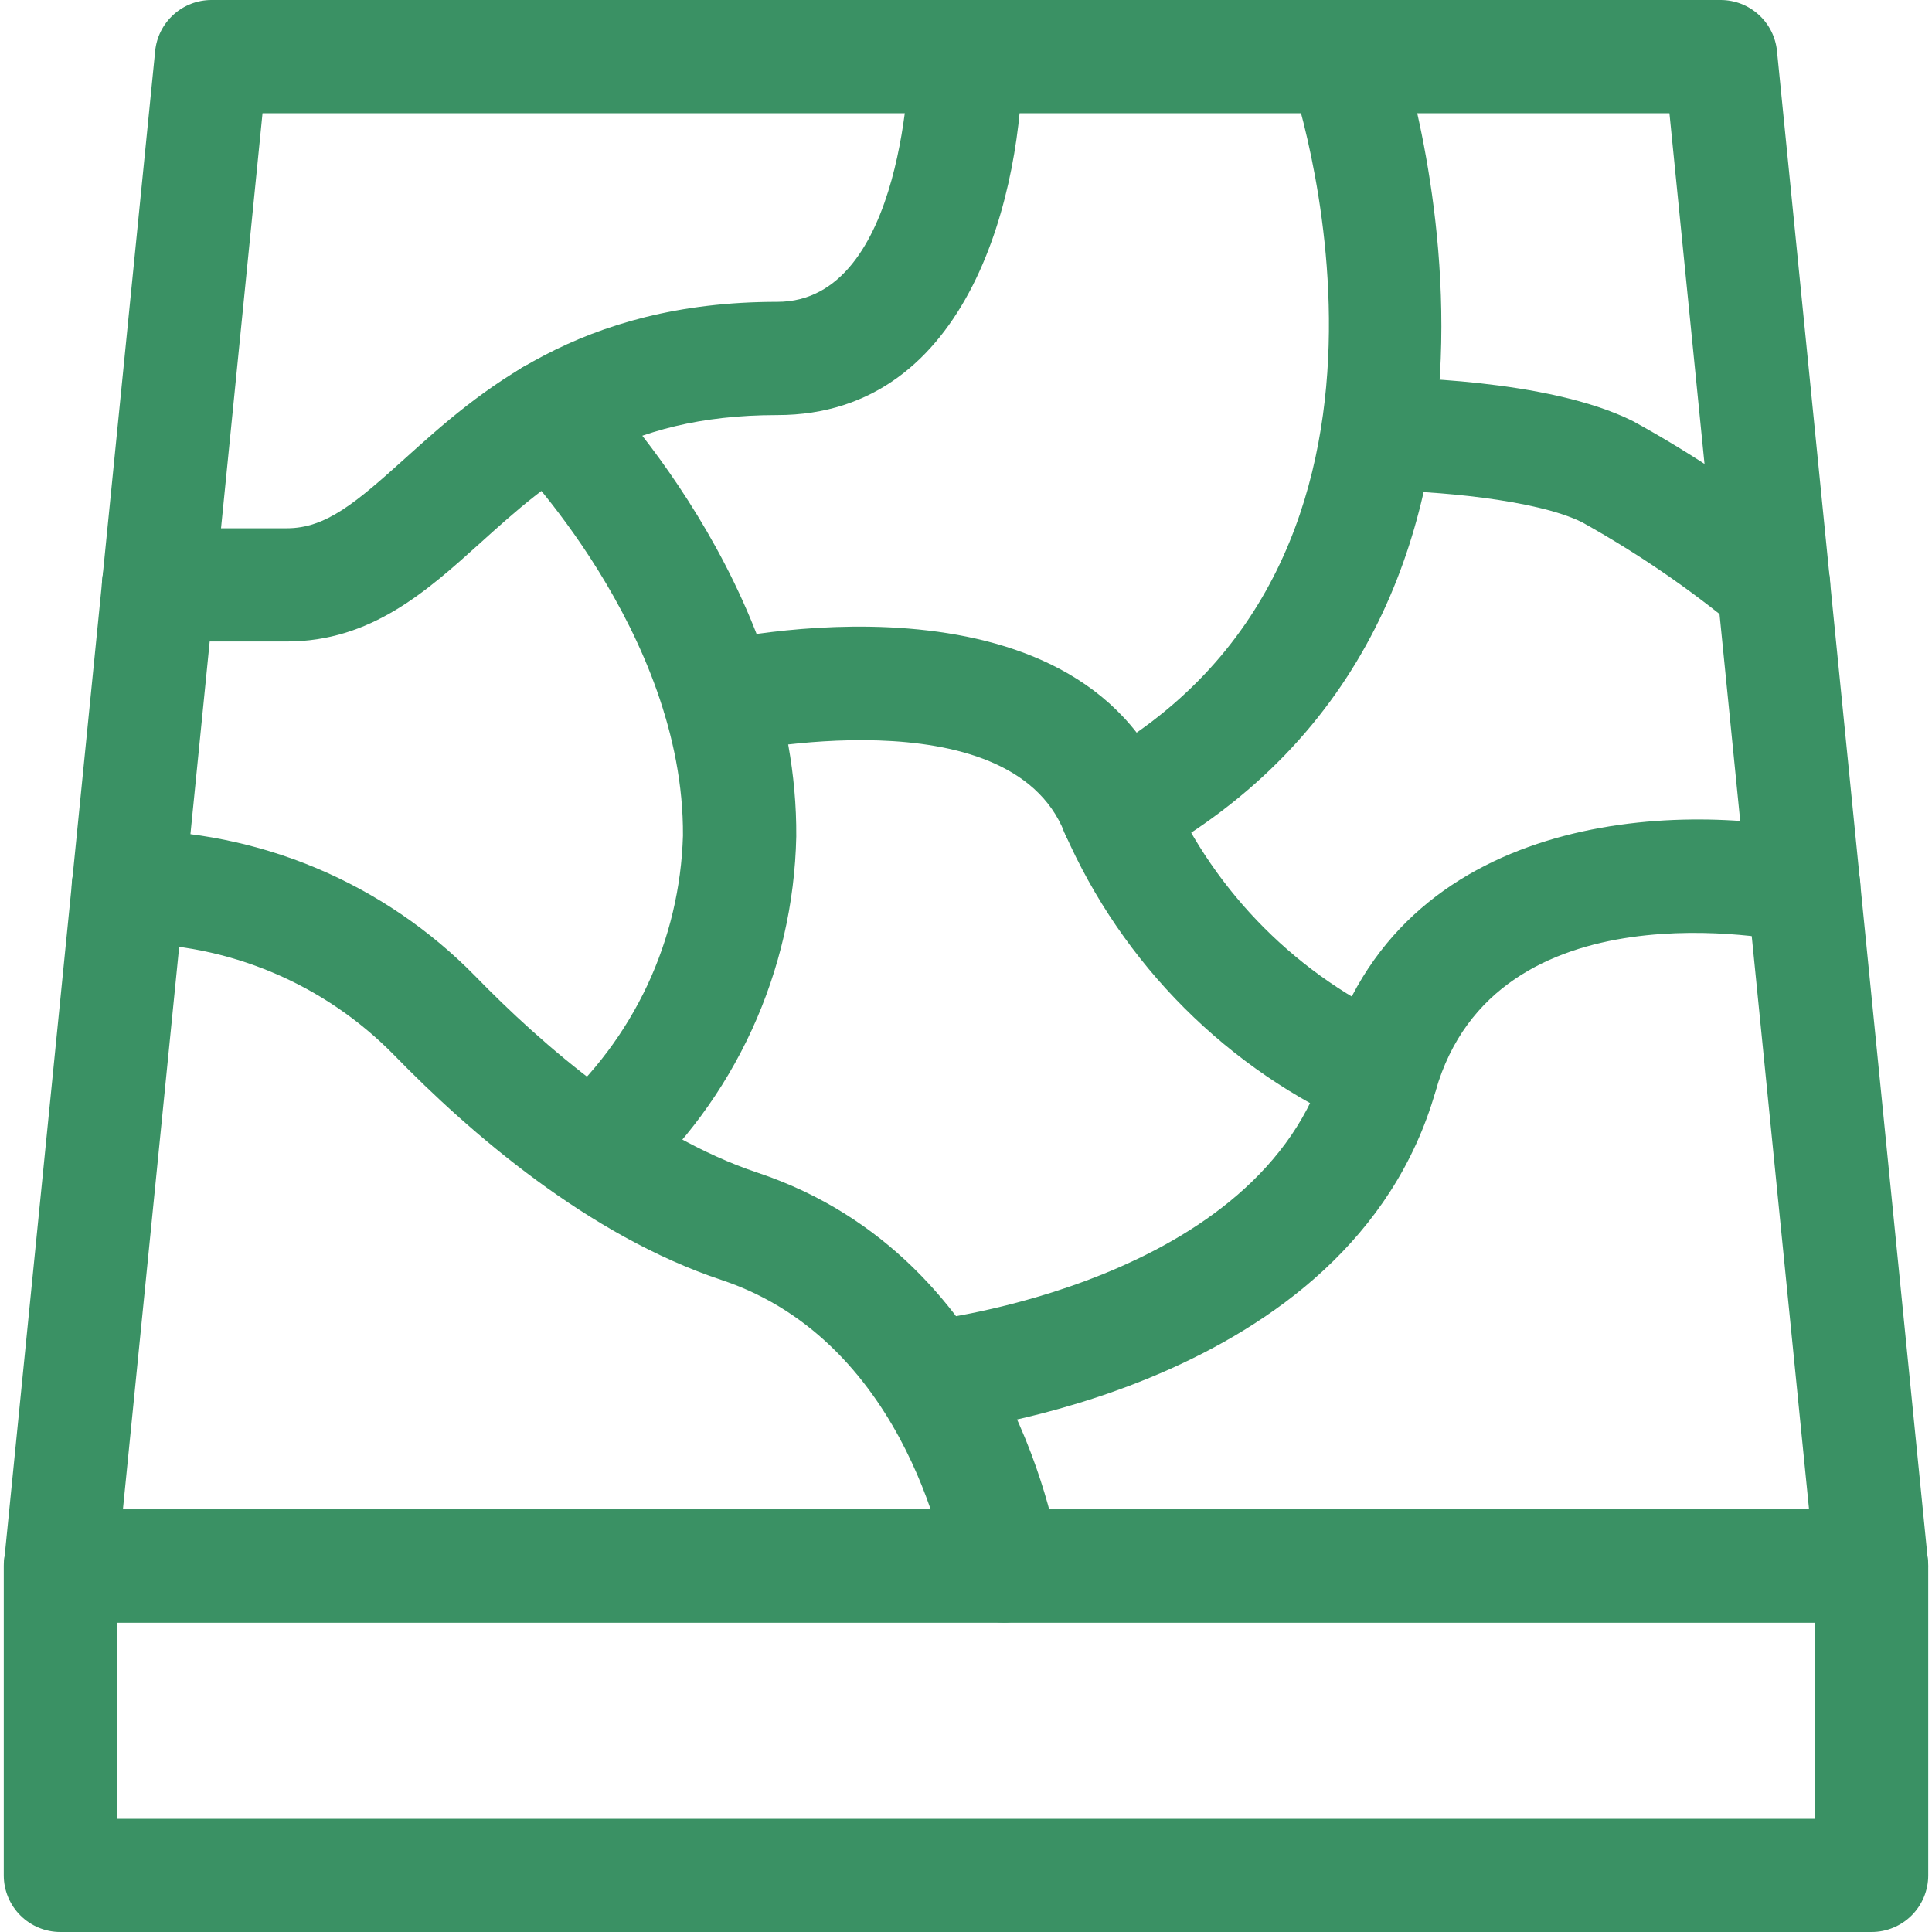
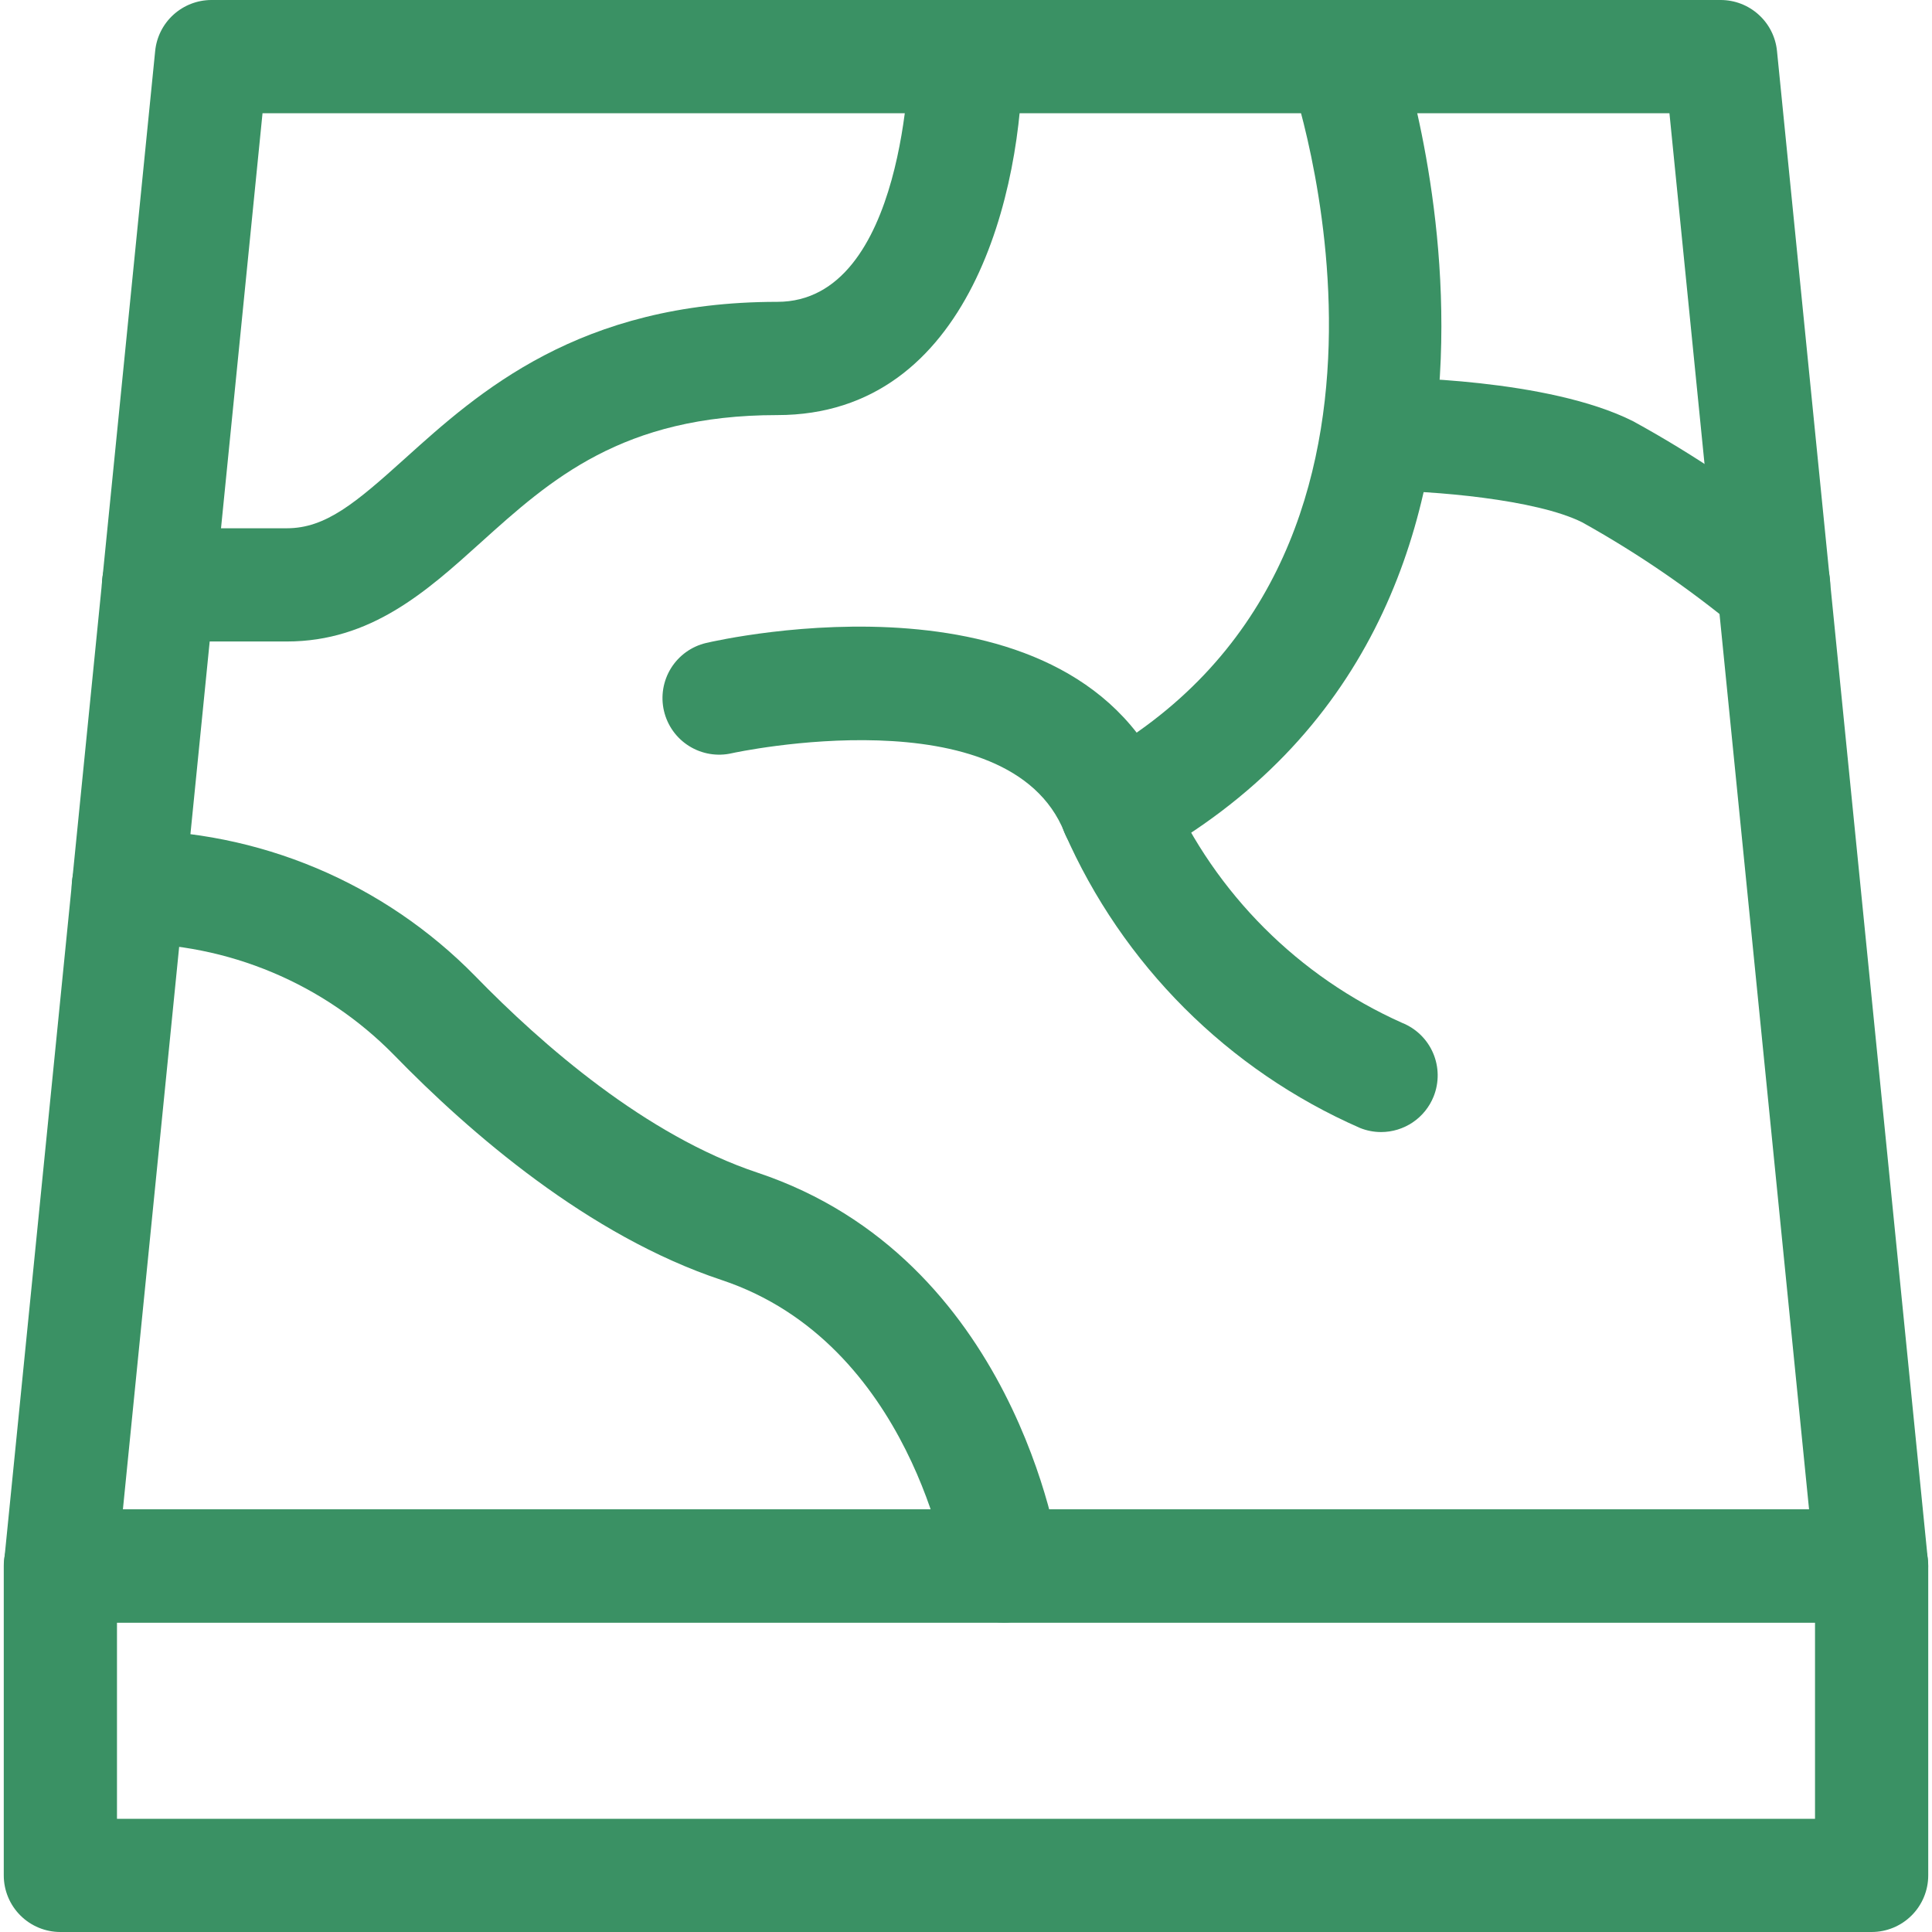
<svg xmlns="http://www.w3.org/2000/svg" width="60" height="60" viewBox="0 0 60 60" fill="none">
  <g id="about_2 1" clip-path="url(#clip0_308_8)">
    <g id="scale" style="animation: niceAnimate 3s linear infinite; transform-origin: center; transform-box: fill-box;">
      <g id="g2061">
        <g id="g2063">
          <g id="g2065">
            <path id="path2071" d="M1.875 46.875H58.125C58.591 46.875 59.038 47.06 59.368 47.39C59.698 47.72 59.883 48.167 59.883 48.633V58.242C59.883 58.708 59.698 59.155 59.368 59.485C59.038 59.815 58.591 60 58.125 60H1.875C1.409 60 0.962 59.815 0.632 59.485C0.302 59.155 0.117 58.708 0.117 58.242V48.633C0.117 48.167 0.302 47.72 0.632 47.39C0.962 47.06 1.409 46.875 1.875 46.875V46.875ZM56.367 50.391H3.633V56.485H56.367V50.391Z" fill="#3A9164" />
            <g id="g2073">
              <path id="path2075" d="M6.562 0H53.437C53.873 6.64857e-05 54.293 0.162 54.616 0.455C54.94 0.747 55.143 1.149 55.186 1.583L59.873 48.458C59.897 48.702 59.87 48.949 59.794 49.182C59.717 49.416 59.592 49.63 59.427 49.812C59.263 49.994 59.062 50.139 58.838 50.238C58.614 50.338 58.372 50.39 58.127 50.39H1.877C1.632 50.39 1.39 50.338 1.166 50.238C0.942 50.139 0.741 49.994 0.577 49.812C0.412 49.63 0.287 49.415 0.211 49.182C0.134 48.949 0.107 48.702 0.131 48.458L4.819 1.583C4.862 1.15 5.064 0.749 5.386 0.457C5.708 0.164 6.127 0.002 6.562 0V0ZM51.846 3.516H8.153L3.817 46.875H56.182L51.846 3.516Z" fill="#3A9164" />
            </g>
            <g id="g2077">
-               <path id="path2079" d="M8.907 19.922H4.923C4.457 19.922 4.01 19.737 3.68 19.407C3.35 19.077 3.165 18.63 3.165 18.164C3.165 17.698 3.35 17.251 3.68 16.921C4.01 16.591 4.457 16.406 4.923 16.406H8.907C10.115 16.406 11.042 15.623 12.578 14.238C14.855 12.185 17.978 9.374 24.141 9.374C28.131 9.374 28.241 1.833 28.241 1.757C28.241 1.291 28.426 0.845 28.756 0.515C29.085 0.186 29.531 0.001 29.997 0C30.463 0 30.91 0.185 31.24 0.515C31.57 0.845 31.755 1.292 31.755 1.758C31.755 5.893 30.155 12.891 24.138 12.891C19.322 12.891 17.088 14.904 14.929 16.85C13.256 18.36 11.523 19.922 8.907 19.922Z" fill="#3A9164" />
+               <path id="path2079" d="M8.907 19.922H4.923C4.457 19.922 4.01 19.737 3.68 19.407C3.35 19.077 3.165 18.63 3.165 18.164C3.165 17.698 3.35 17.251 3.68 16.921C4.01 16.591 4.457 16.406 4.923 16.406H8.907C10.115 16.406 11.042 15.623 12.578 14.238C14.855 12.185 17.978 9.374 24.141 9.374C28.131 9.374 28.241 1.833 28.241 1.757C28.241 1.291 28.426 0.845 28.756 0.515C30.463 0 30.91 0.185 31.24 0.515C31.57 0.845 31.755 1.292 31.755 1.758C31.755 5.893 30.155 12.891 24.138 12.891C19.322 12.891 17.088 14.904 14.929 16.85C13.256 18.36 11.523 19.922 8.907 19.922Z" fill="#3A9164" />
            </g>
            <g id="g2081">
              <path id="path2083" d="M31.17 50.391C30.747 50.39 30.339 50.237 30.019 49.96C29.7 49.683 29.492 49.3 29.432 48.881C29.427 48.815 28.3 41.716 22.413 39.753C18.282 38.381 14.596 35.19 12.232 32.759C11.156 31.663 9.873 30.792 8.457 30.198C7.04 29.603 5.52 29.297 3.984 29.297C3.518 29.297 3.071 29.111 2.742 28.782C2.412 28.452 2.227 28.005 2.227 27.539C2.227 27.073 2.412 26.626 2.742 26.296C3.072 25.966 3.519 25.781 3.985 25.781C5.991 25.782 7.976 26.183 9.825 26.96C11.674 27.738 13.349 28.876 14.753 30.308C16.845 32.459 20.065 35.265 23.525 36.418C31.495 39.075 32.858 48.005 32.912 48.381C32.948 48.631 32.93 48.885 32.859 49.127C32.788 49.369 32.666 49.593 32.5 49.784C32.335 49.975 32.131 50.128 31.901 50.232C31.672 50.337 31.422 50.391 31.17 50.391V50.391Z" fill="#3A9164" />
            </g>
            <g id="g2085">
-               <path id="path2087" d="M18.468 37.437C18.233 37.437 17.999 37.39 17.783 37.298C17.566 37.207 17.37 37.072 17.206 36.903C17.045 36.737 16.919 36.542 16.833 36.327C16.748 36.112 16.706 35.883 16.71 35.652C16.713 35.422 16.762 35.194 16.853 34.982C16.945 34.77 17.077 34.578 17.243 34.417C18.448 33.352 19.421 32.052 20.104 30.597C20.786 29.141 21.162 27.561 21.21 25.954C21.252 19.625 15.922 14.228 15.868 14.172C15.538 13.842 15.353 13.395 15.353 12.929C15.353 12.463 15.538 12.016 15.868 11.686C16.198 11.356 16.645 11.171 17.111 11.171C17.577 11.171 18.024 11.356 18.354 11.686C18.617 11.948 24.784 18.194 24.729 25.98C24.685 28.055 24.215 30.098 23.349 31.983C22.482 33.868 21.238 35.556 19.692 36.94C19.364 37.259 18.925 37.437 18.468 37.437V37.437Z" fill="#3A9164" />
-             </g>
+               </g>
            <g id="g2089">
              <path id="path2091" d="M42.891 35.157C42.668 35.157 42.446 35.114 42.239 35.031C38.132 33.233 34.854 29.955 33.056 25.848C31.331 21.535 22.814 23.372 22.729 23.392C22.275 23.497 21.798 23.417 21.403 23.171C21.007 22.925 20.726 22.532 20.62 22.078C20.514 21.625 20.593 21.148 20.838 20.752C21.084 20.356 21.477 20.074 21.93 19.968C22.399 19.858 33.448 17.362 36.32 24.542C37.756 27.757 40.329 30.33 43.544 31.766C43.977 31.939 44.323 32.277 44.507 32.706C44.69 33.134 44.696 33.618 44.523 34.051C44.393 34.377 44.167 34.657 43.877 34.854C43.586 35.051 43.242 35.157 42.891 35.157V35.157Z" fill="#3A9164" />
            </g>
            <g id="g2093">
-               <path id="path2095" d="M28.873 44.531C28.439 44.529 28.021 44.367 27.699 44.076C27.378 43.784 27.175 43.384 27.131 42.952C27.084 42.488 27.224 42.025 27.519 41.664C27.814 41.303 28.24 41.074 28.704 41.027C28.804 41.016 39.216 39.862 41.204 32.918C43.416 25.176 52.104 24.892 56.393 25.824C56.849 25.923 57.246 26.199 57.498 26.591C57.75 26.983 57.836 27.459 57.737 27.915C57.638 28.37 57.362 28.768 56.971 29.02C56.579 29.272 56.103 29.358 55.648 29.26C55.254 29.176 46.441 27.386 44.584 33.884C41.943 43.128 29.584 44.472 29.059 44.525C28.996 44.528 28.936 44.531 28.873 44.531Z" fill="#3A9164" />
-             </g>
+               </g>
            <g id="g2097">
              <path id="path2099" d="M34.689 26.954C34.373 26.954 34.062 26.87 33.791 26.708C33.519 26.547 33.295 26.316 33.144 26.038C32.921 25.629 32.869 25.148 33 24.701C33.132 24.253 33.435 23.877 33.844 23.653C45.283 17.413 40.115 2.5 40.062 2.353C39.984 2.135 39.95 1.905 39.962 1.674C39.973 1.443 40.03 1.217 40.129 1.008C40.228 0.799 40.367 0.612 40.539 0.457C40.71 0.302 40.91 0.182 41.128 0.105C41.567 -0.052 42.05 -0.028 42.472 0.172C42.893 0.371 43.218 0.73 43.375 1.169C43.439 1.347 49.575 19.079 35.53 26.741C35.272 26.881 34.983 26.955 34.689 26.954V26.954Z" fill="#3A9164" />
            </g>
            <g id="g2101">
              <path id="path2103" d="M55.077 19.922C54.666 19.922 54.268 19.778 53.953 19.515C52.452 18.271 50.839 17.169 49.136 16.221C47.705 15.505 44.491 15.236 42.801 15.235C42.57 15.235 42.342 15.189 42.128 15.101C41.915 15.012 41.721 14.883 41.558 14.719C41.395 14.556 41.266 14.362 41.177 14.149C41.089 13.935 41.044 13.707 41.044 13.476C41.044 13.01 41.229 12.563 41.559 12.234C41.888 11.904 42.335 11.719 42.801 11.719C43.332 11.719 48.068 11.757 50.707 13.076C52.655 14.143 54.497 15.395 56.207 16.813C56.565 17.111 56.79 17.54 56.832 18.004C56.874 18.468 56.73 18.93 56.432 19.288C56.267 19.487 56.06 19.647 55.825 19.757C55.591 19.866 55.336 19.923 55.077 19.922Z" fill="#3A9164" />
            </g>
          </g>
        </g>
      </g>
    </g>
  </g>
  <defs>
    <clipPath id="clip0_308_8">
      <rect width="60" height="60" fill="white" />
    </clipPath>
  </defs>
  <style> @keyframes translateY { 0%, 100% { transform: translateY(2px); } 50% { transform: translateY(-2px); } } @keyframes niceAnimate { 0% { transform: scale(1); } 50%{ transform: scale(.8); } 100% { transform: scale(1); } }</style>
</svg>